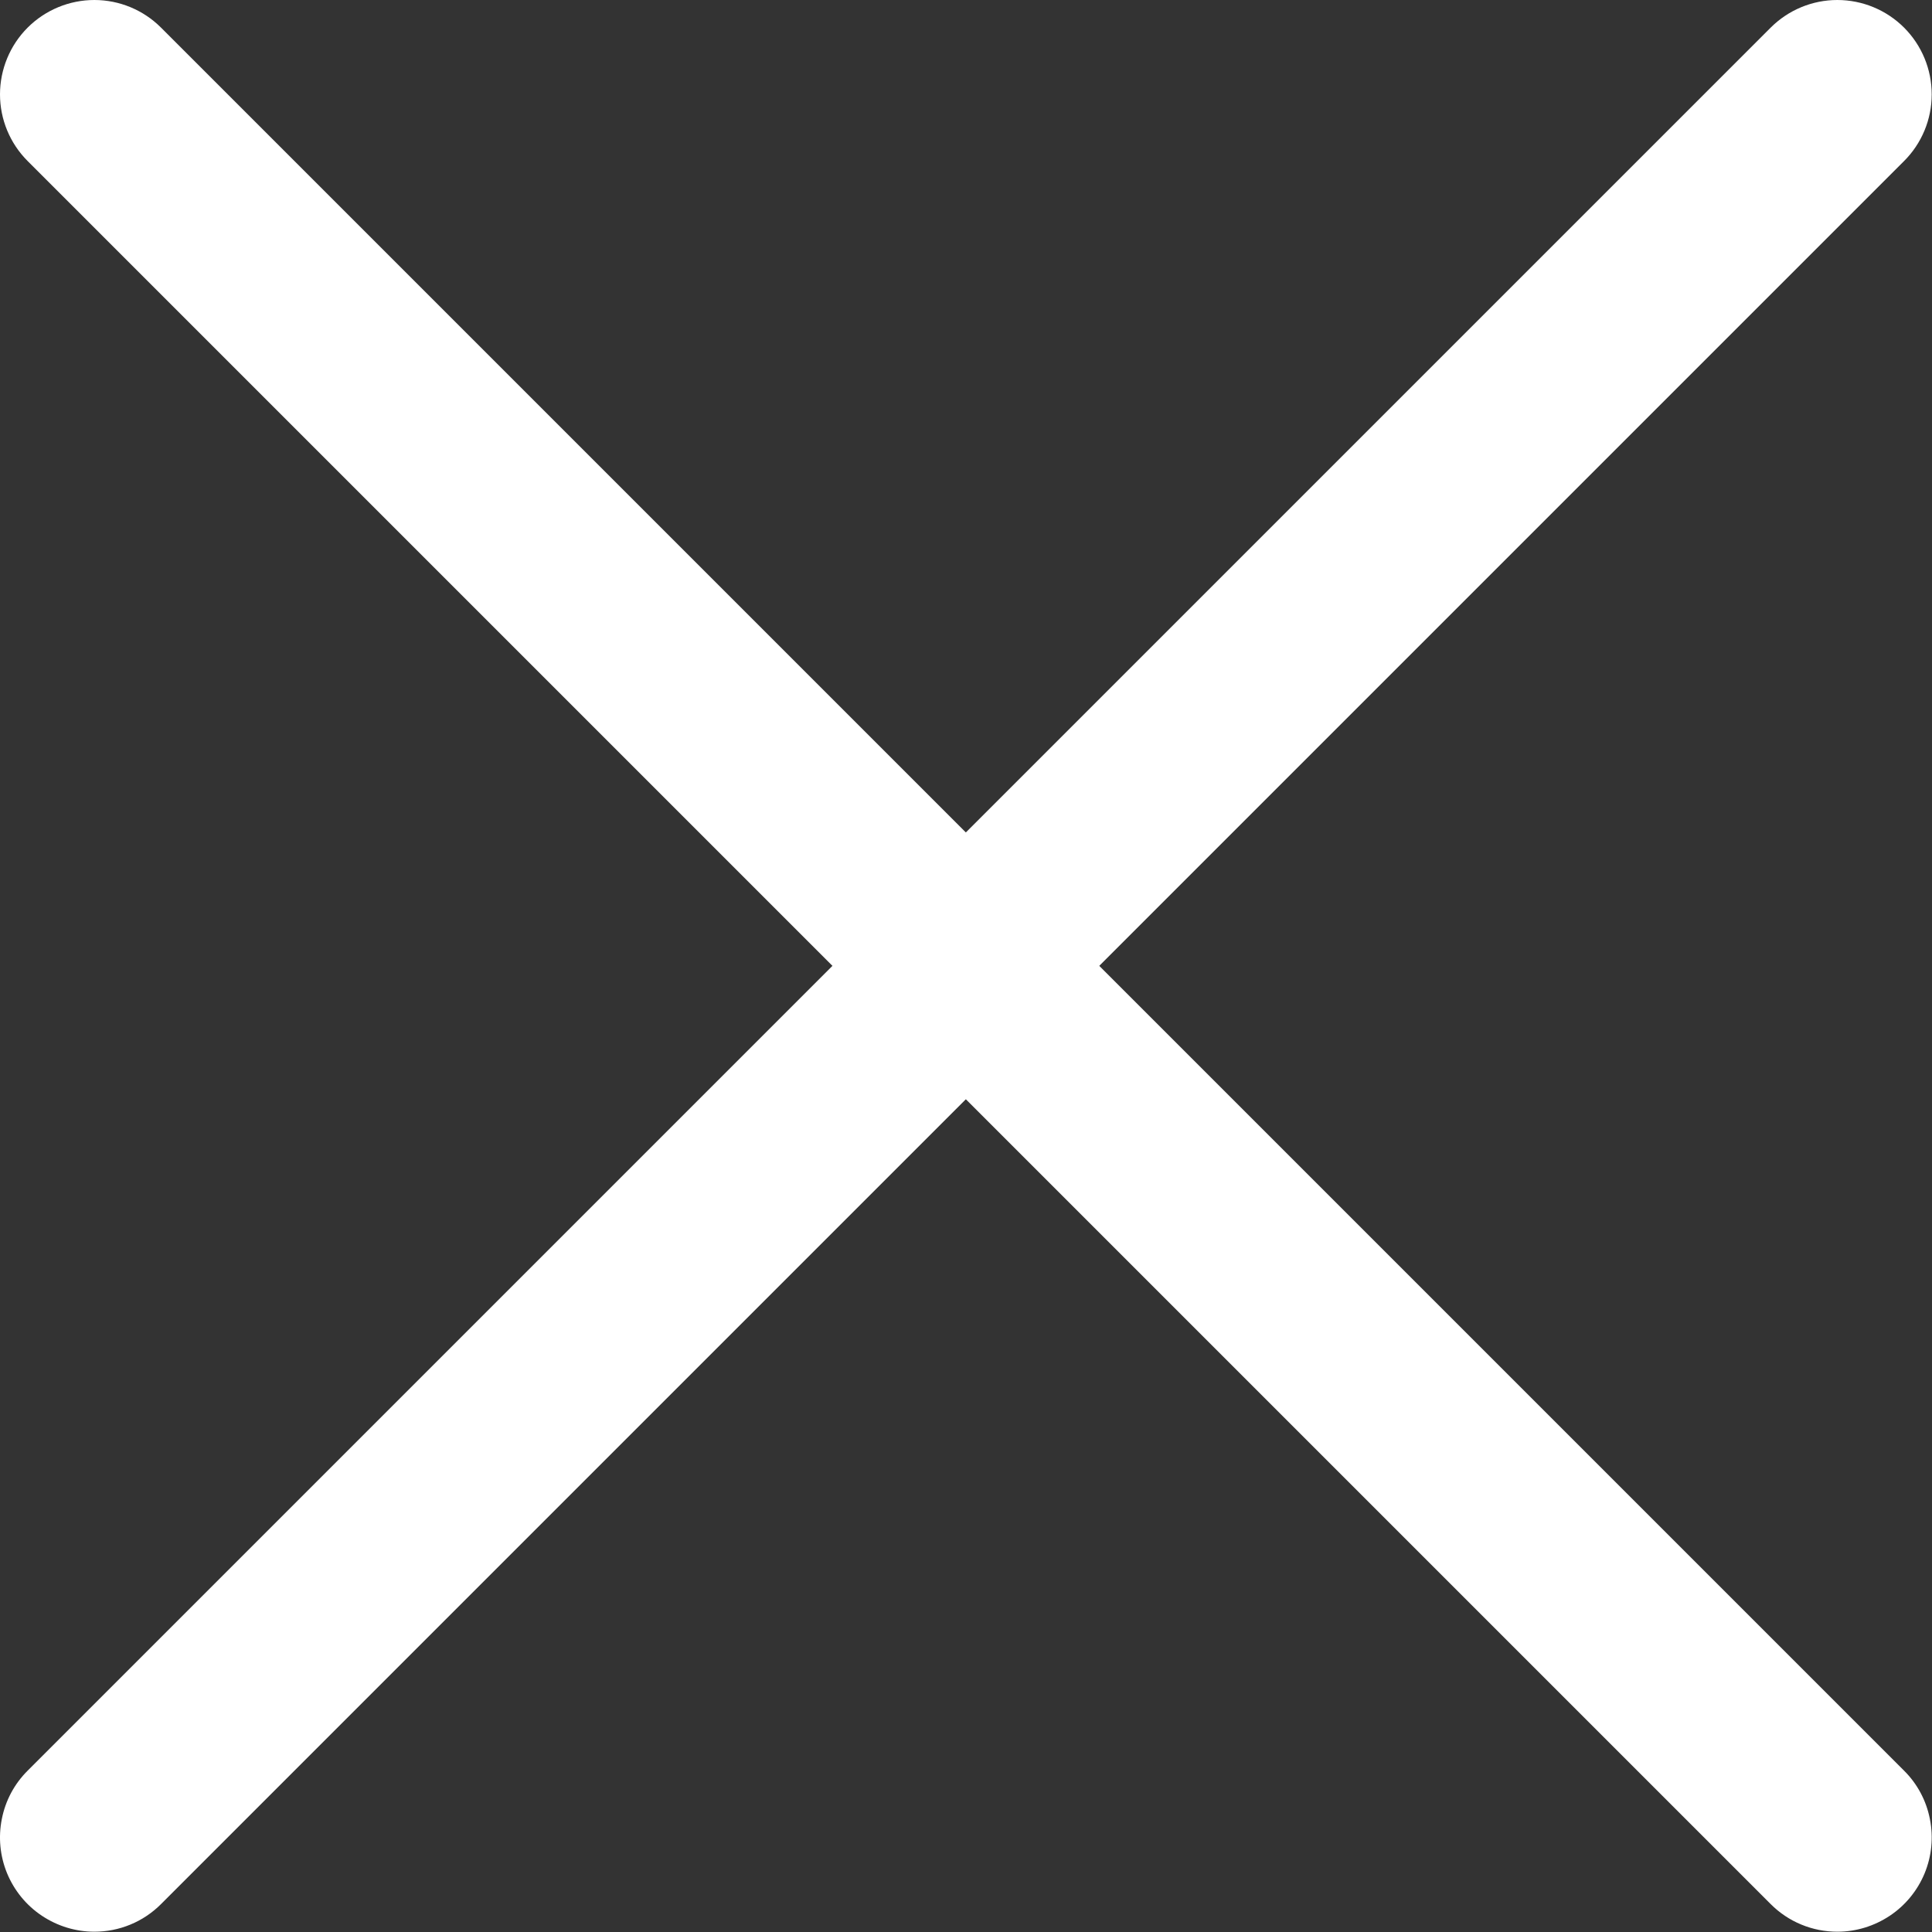
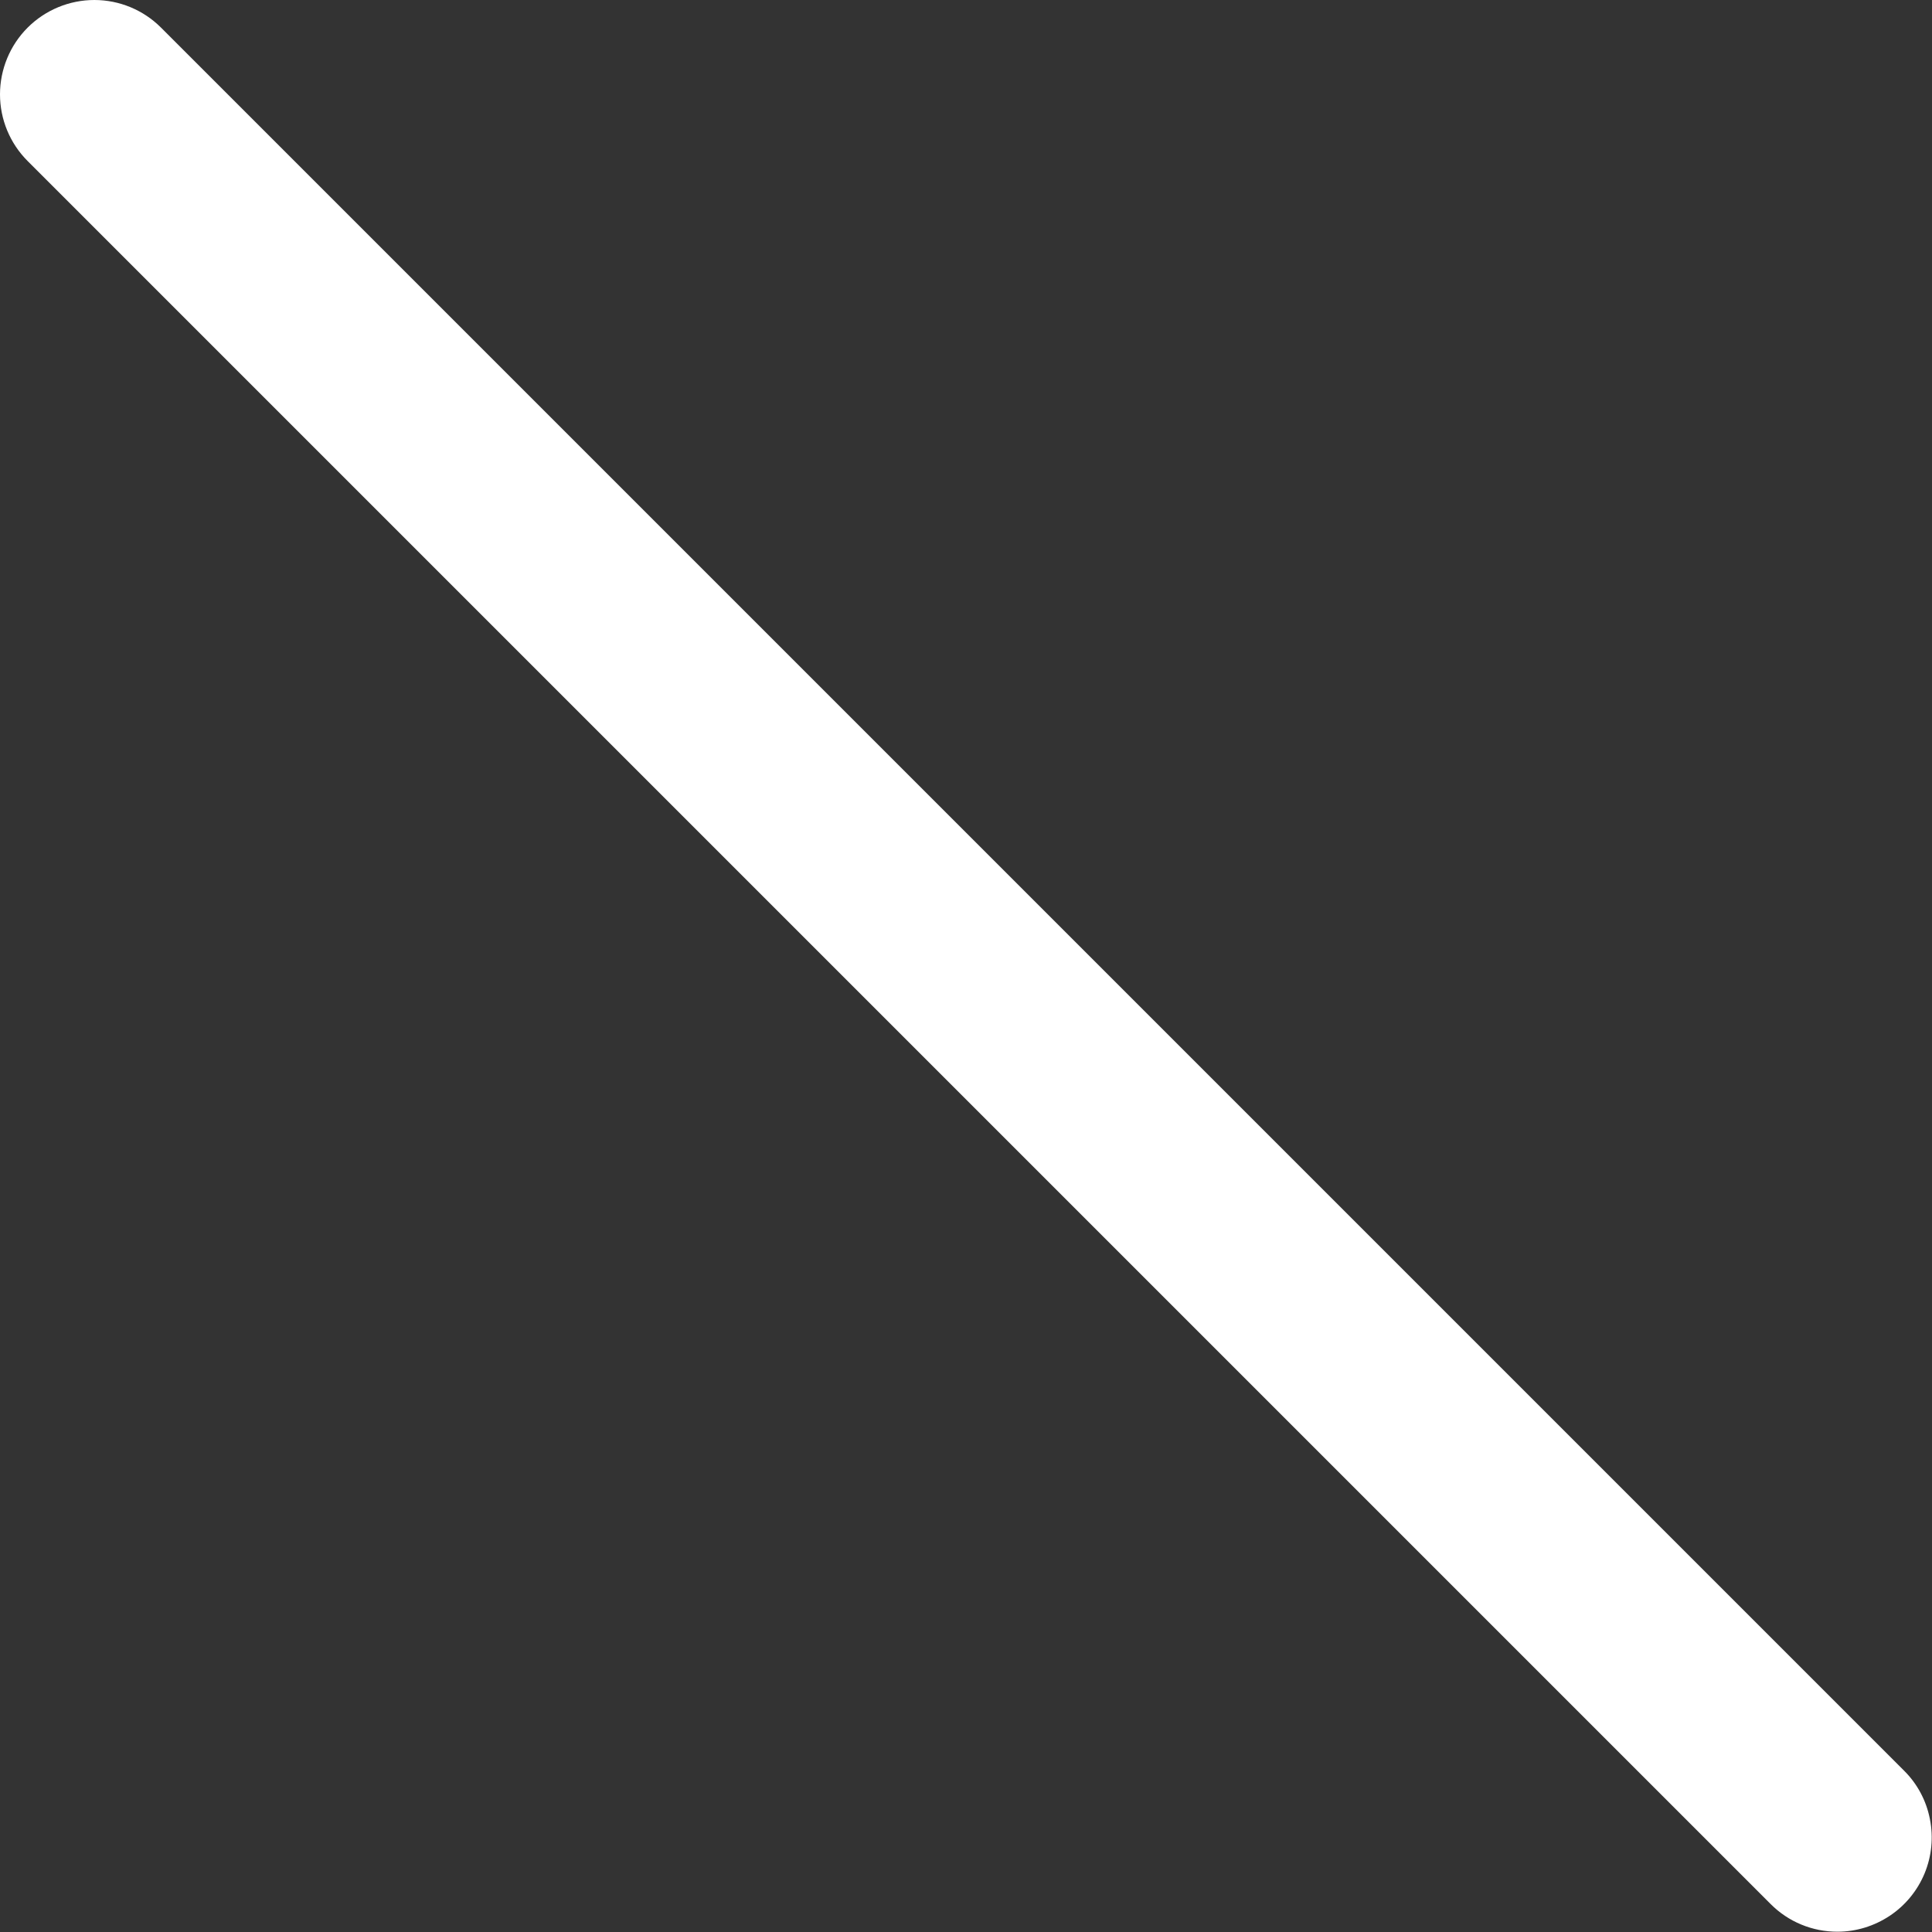
<svg xmlns="http://www.w3.org/2000/svg" width="20" height="20" viewBox="0 0 20 20" fill="none">
  <rect x="0" y="0" width="20" height="20" fill="#333333" stroke="none" />
-   <path d="M0.977 19.997C0.783 19.997 0.595 19.939 0.434 19.832C0.273 19.725 0.148 19.572 0.074 19.394C0 19.215 -0.019 19.019 0.019 18.83C0.056 18.64 0.149 18.466 0.286 18.33L18.33 0.286C18.513 0.103 18.761 0 19.02 0C19.279 0 19.528 0.103 19.711 0.286C19.894 0.469 19.997 0.718 19.997 0.977C19.997 1.236 19.894 1.484 19.711 1.667L1.667 19.711C1.576 19.802 1.469 19.874 1.35 19.923C1.232 19.972 1.105 19.997 0.977 19.997Z" fill="white" />
  <path d="M19.021 19.997C18.892 19.997 18.765 19.972 18.647 19.923C18.528 19.874 18.421 19.802 18.33 19.711L0.286 1.667C0.103 1.484 0 1.236 0 0.977C0 0.718 0.103 0.469 0.286 0.286C0.469 0.103 0.718 0 0.977 0C1.236 0 1.484 0.103 1.667 0.286L19.711 18.33C19.848 18.466 19.941 18.64 19.978 18.83C20.016 19.019 19.997 19.215 19.923 19.394C19.849 19.572 19.724 19.725 19.563 19.832C19.402 19.939 19.214 19.997 19.021 19.997Z" fill="white" />
</svg>